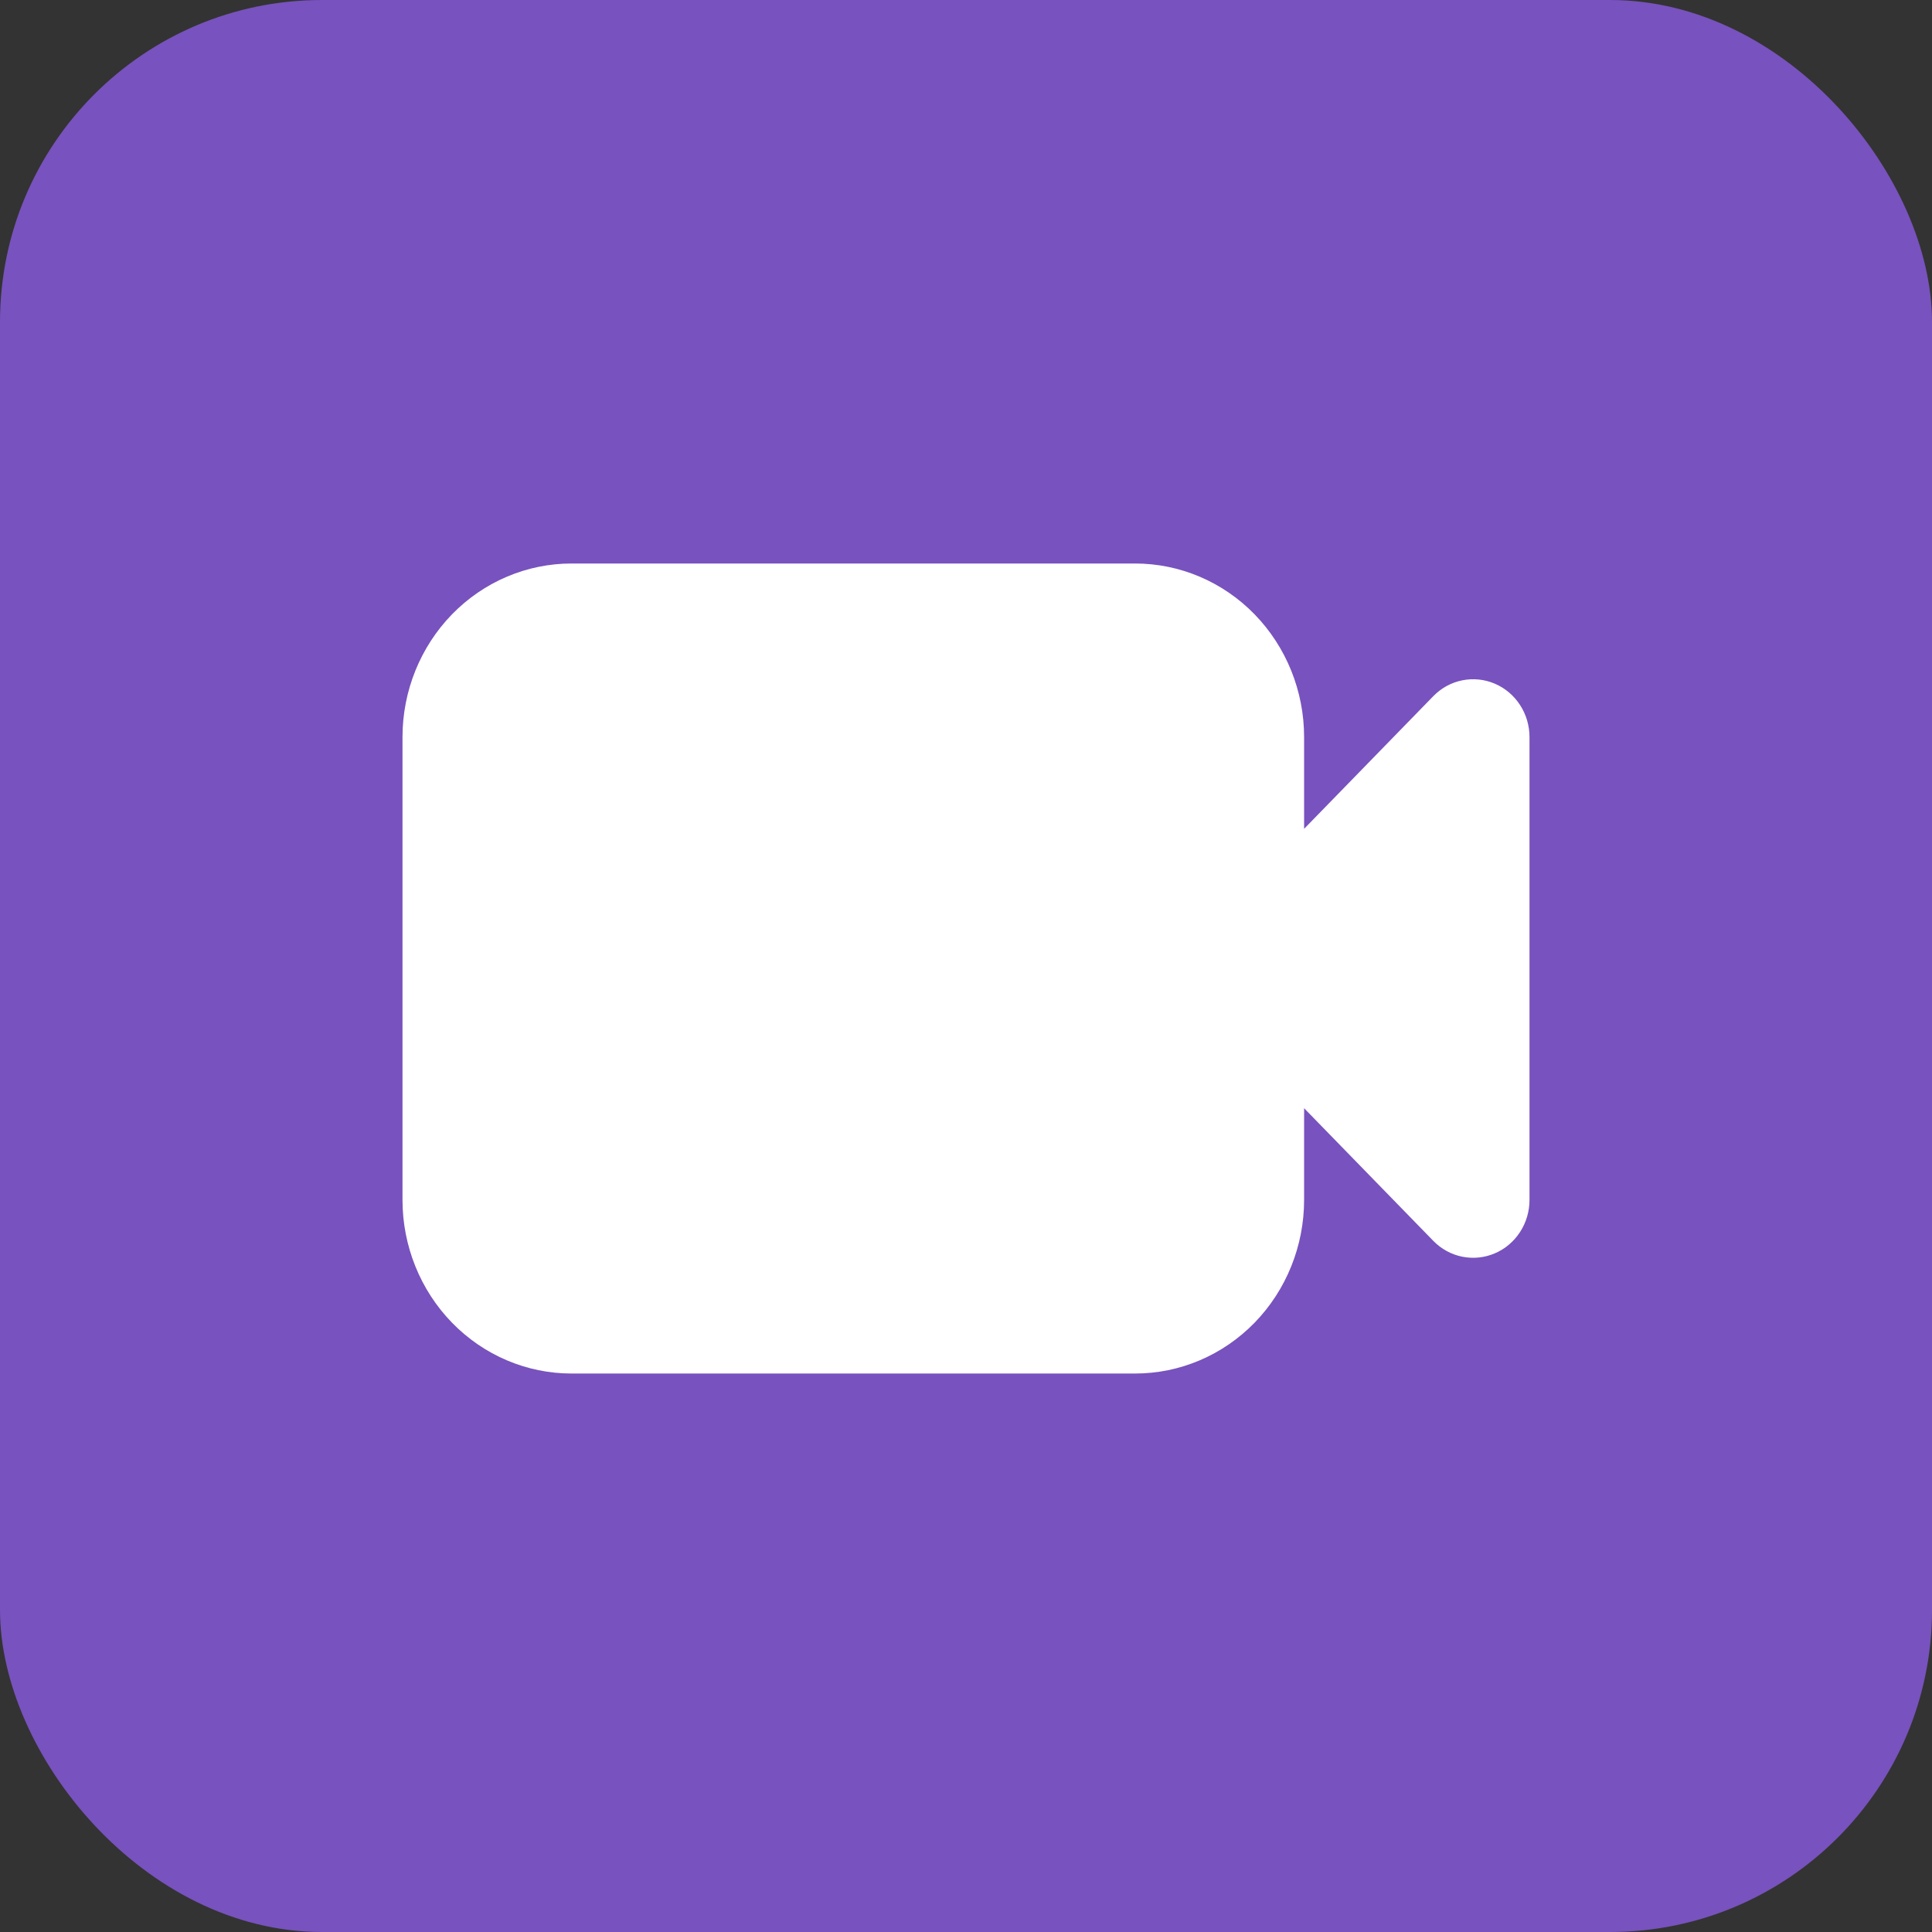
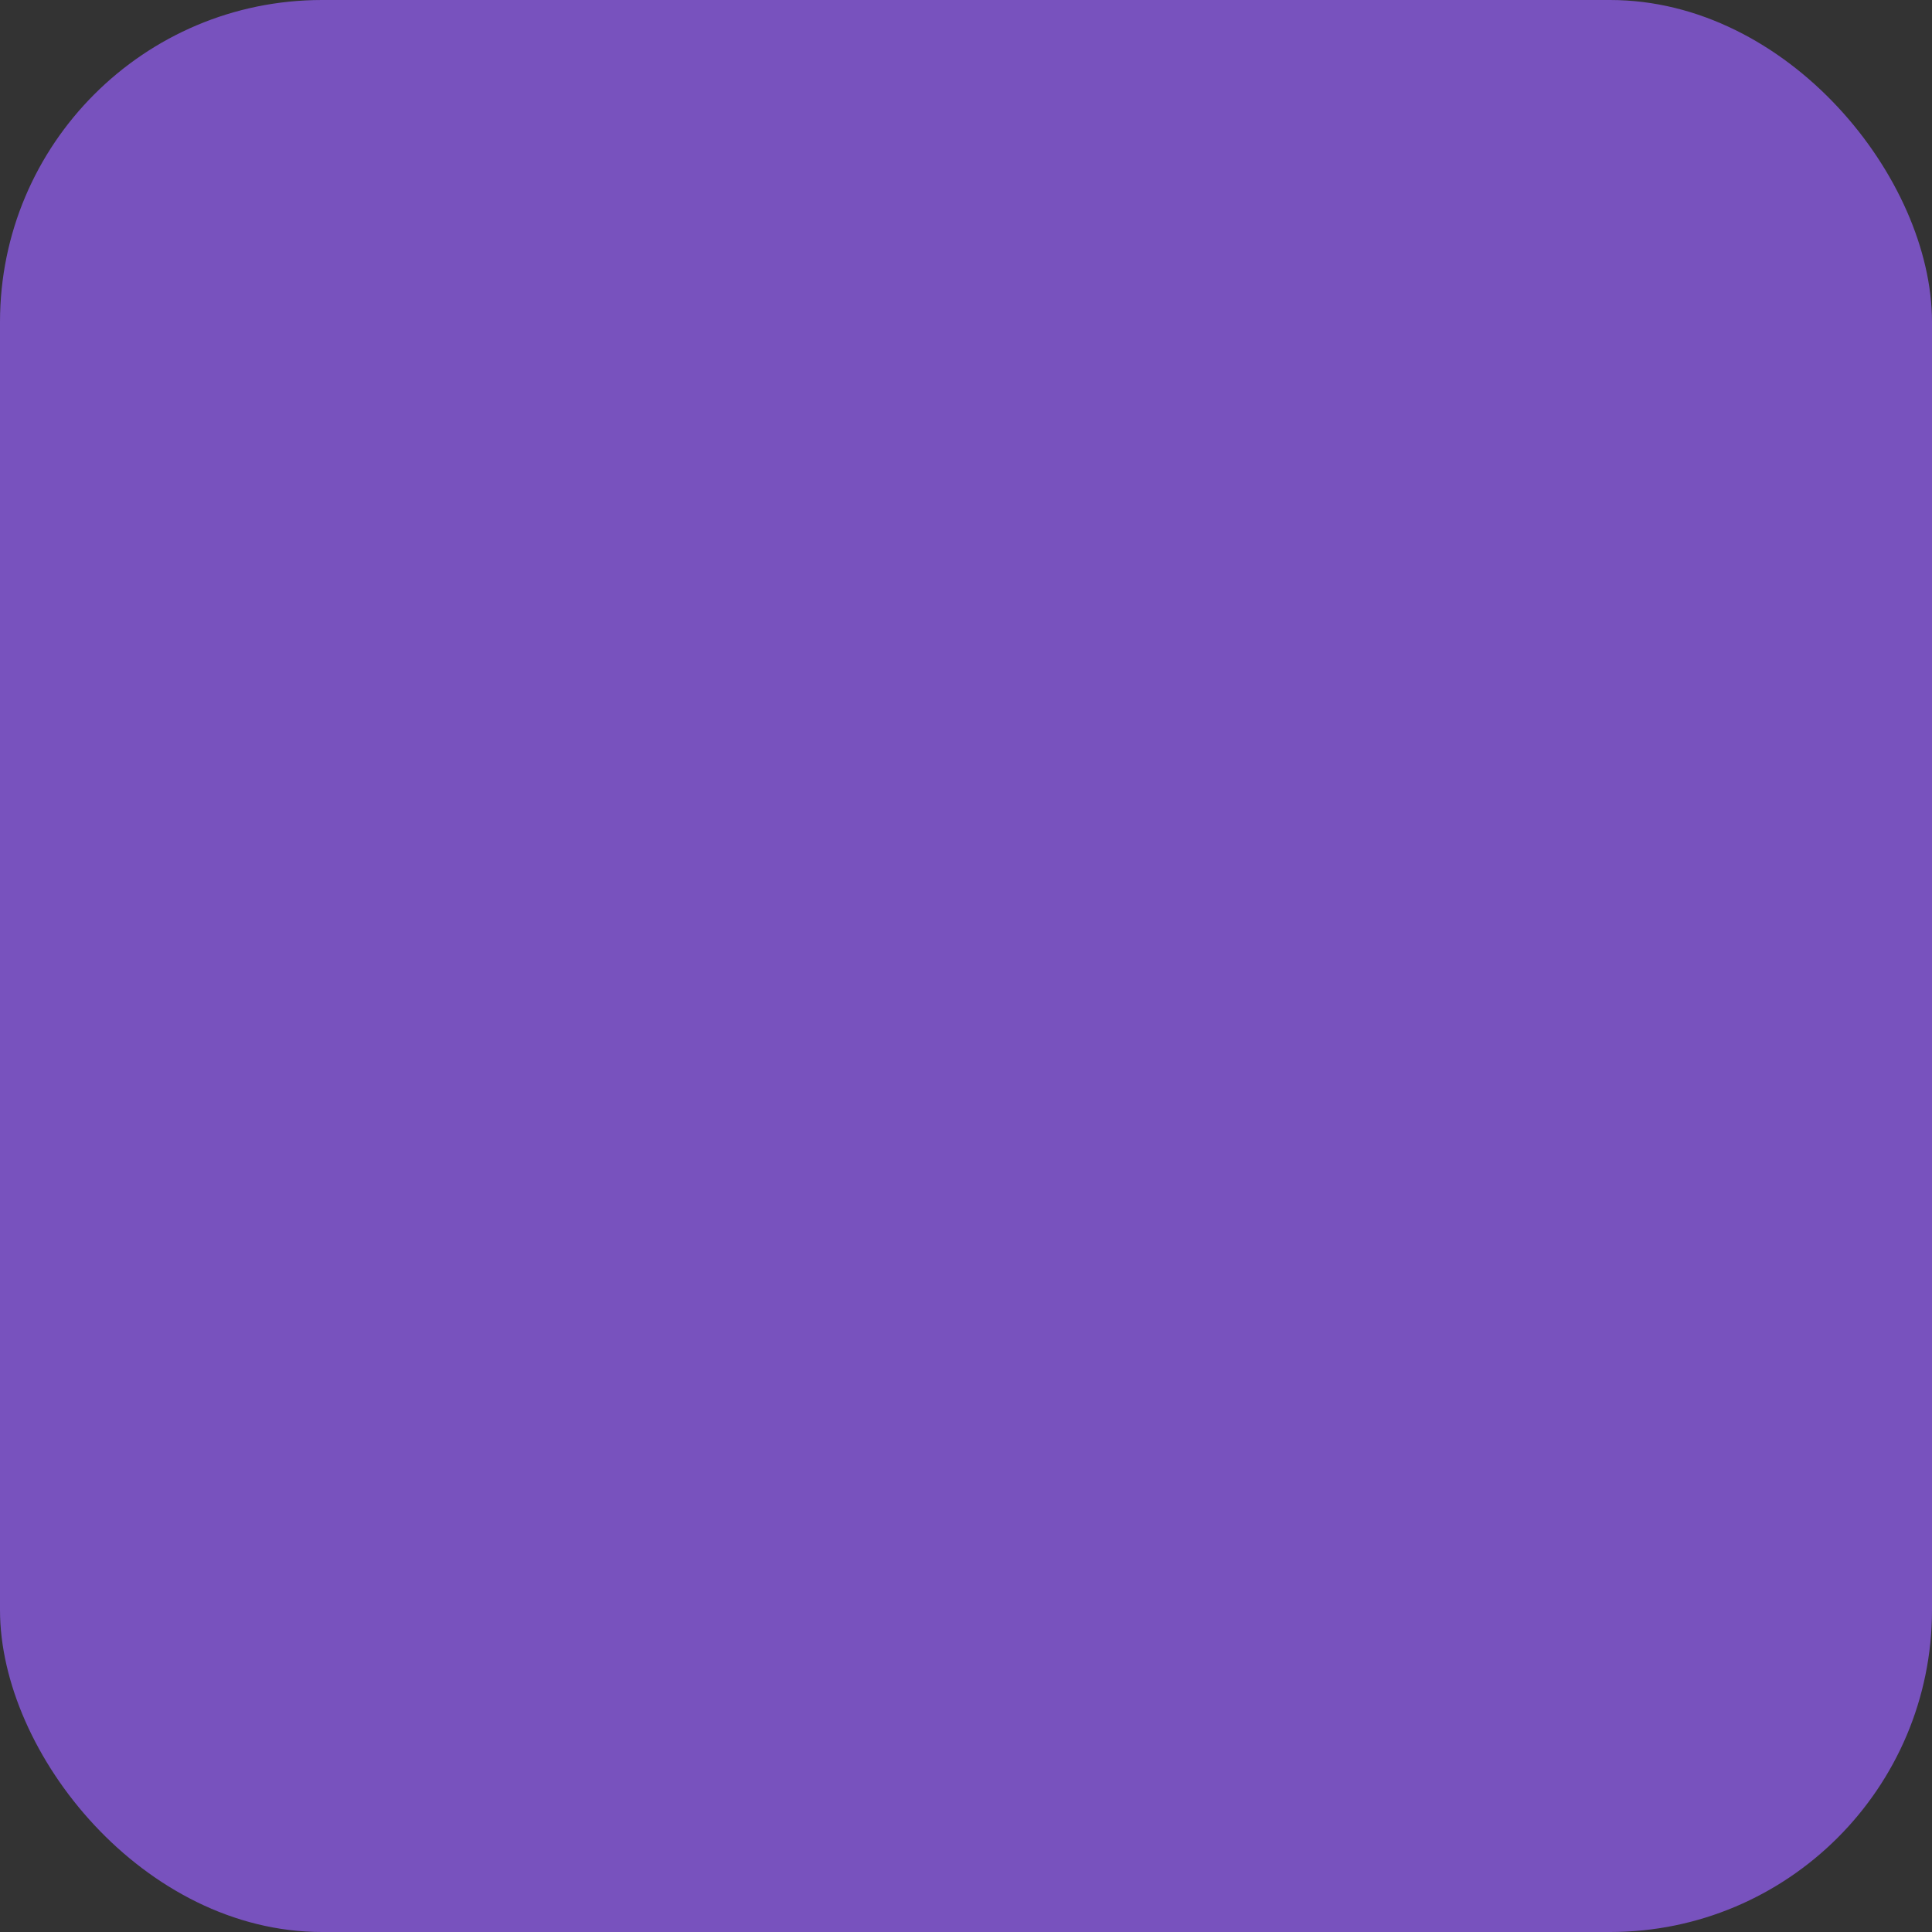
<svg xmlns="http://www.w3.org/2000/svg" width="48" height="48" viewBox="0 0 48 48" fill="none">
  <rect x="0" y="0" width="48" height="48" fill="#333333" stroke="none" />
  <rect width="48" height="48" rx="8" fill="#7852BE" />
-   <path fill-rule="evenodd" clip-rule="evenodd" d="M14.2 14C13.086 14 12.018 14.454 11.23 15.263C10.443 16.072 10 17.169 10 18.312V29.812C10 30.956 10.443 32.053 11.23 32.862C12.018 33.671 13.086 34.125 14.2 34.125H28.2C29.314 34.125 30.382 33.671 31.17 32.862C31.957 32.053 32.4 30.956 32.4 29.812V27.533L35.61 30.829C35.806 31.03 36.055 31.167 36.327 31.222C36.599 31.277 36.88 31.249 37.136 31.14C37.392 31.032 37.61 30.847 37.764 30.611C37.918 30.375 38 30.097 38 29.812V18.312C38 18.028 37.918 17.75 37.764 17.514C37.61 17.278 37.392 17.093 37.136 16.985C36.88 16.876 36.599 16.848 36.327 16.903C36.055 16.958 35.806 17.095 35.61 17.296L32.4 20.592V18.312C32.4 17.169 31.957 16.072 31.17 15.263C30.382 14.454 29.314 14 28.2 14H14.2Z" fill="white" />
</svg>